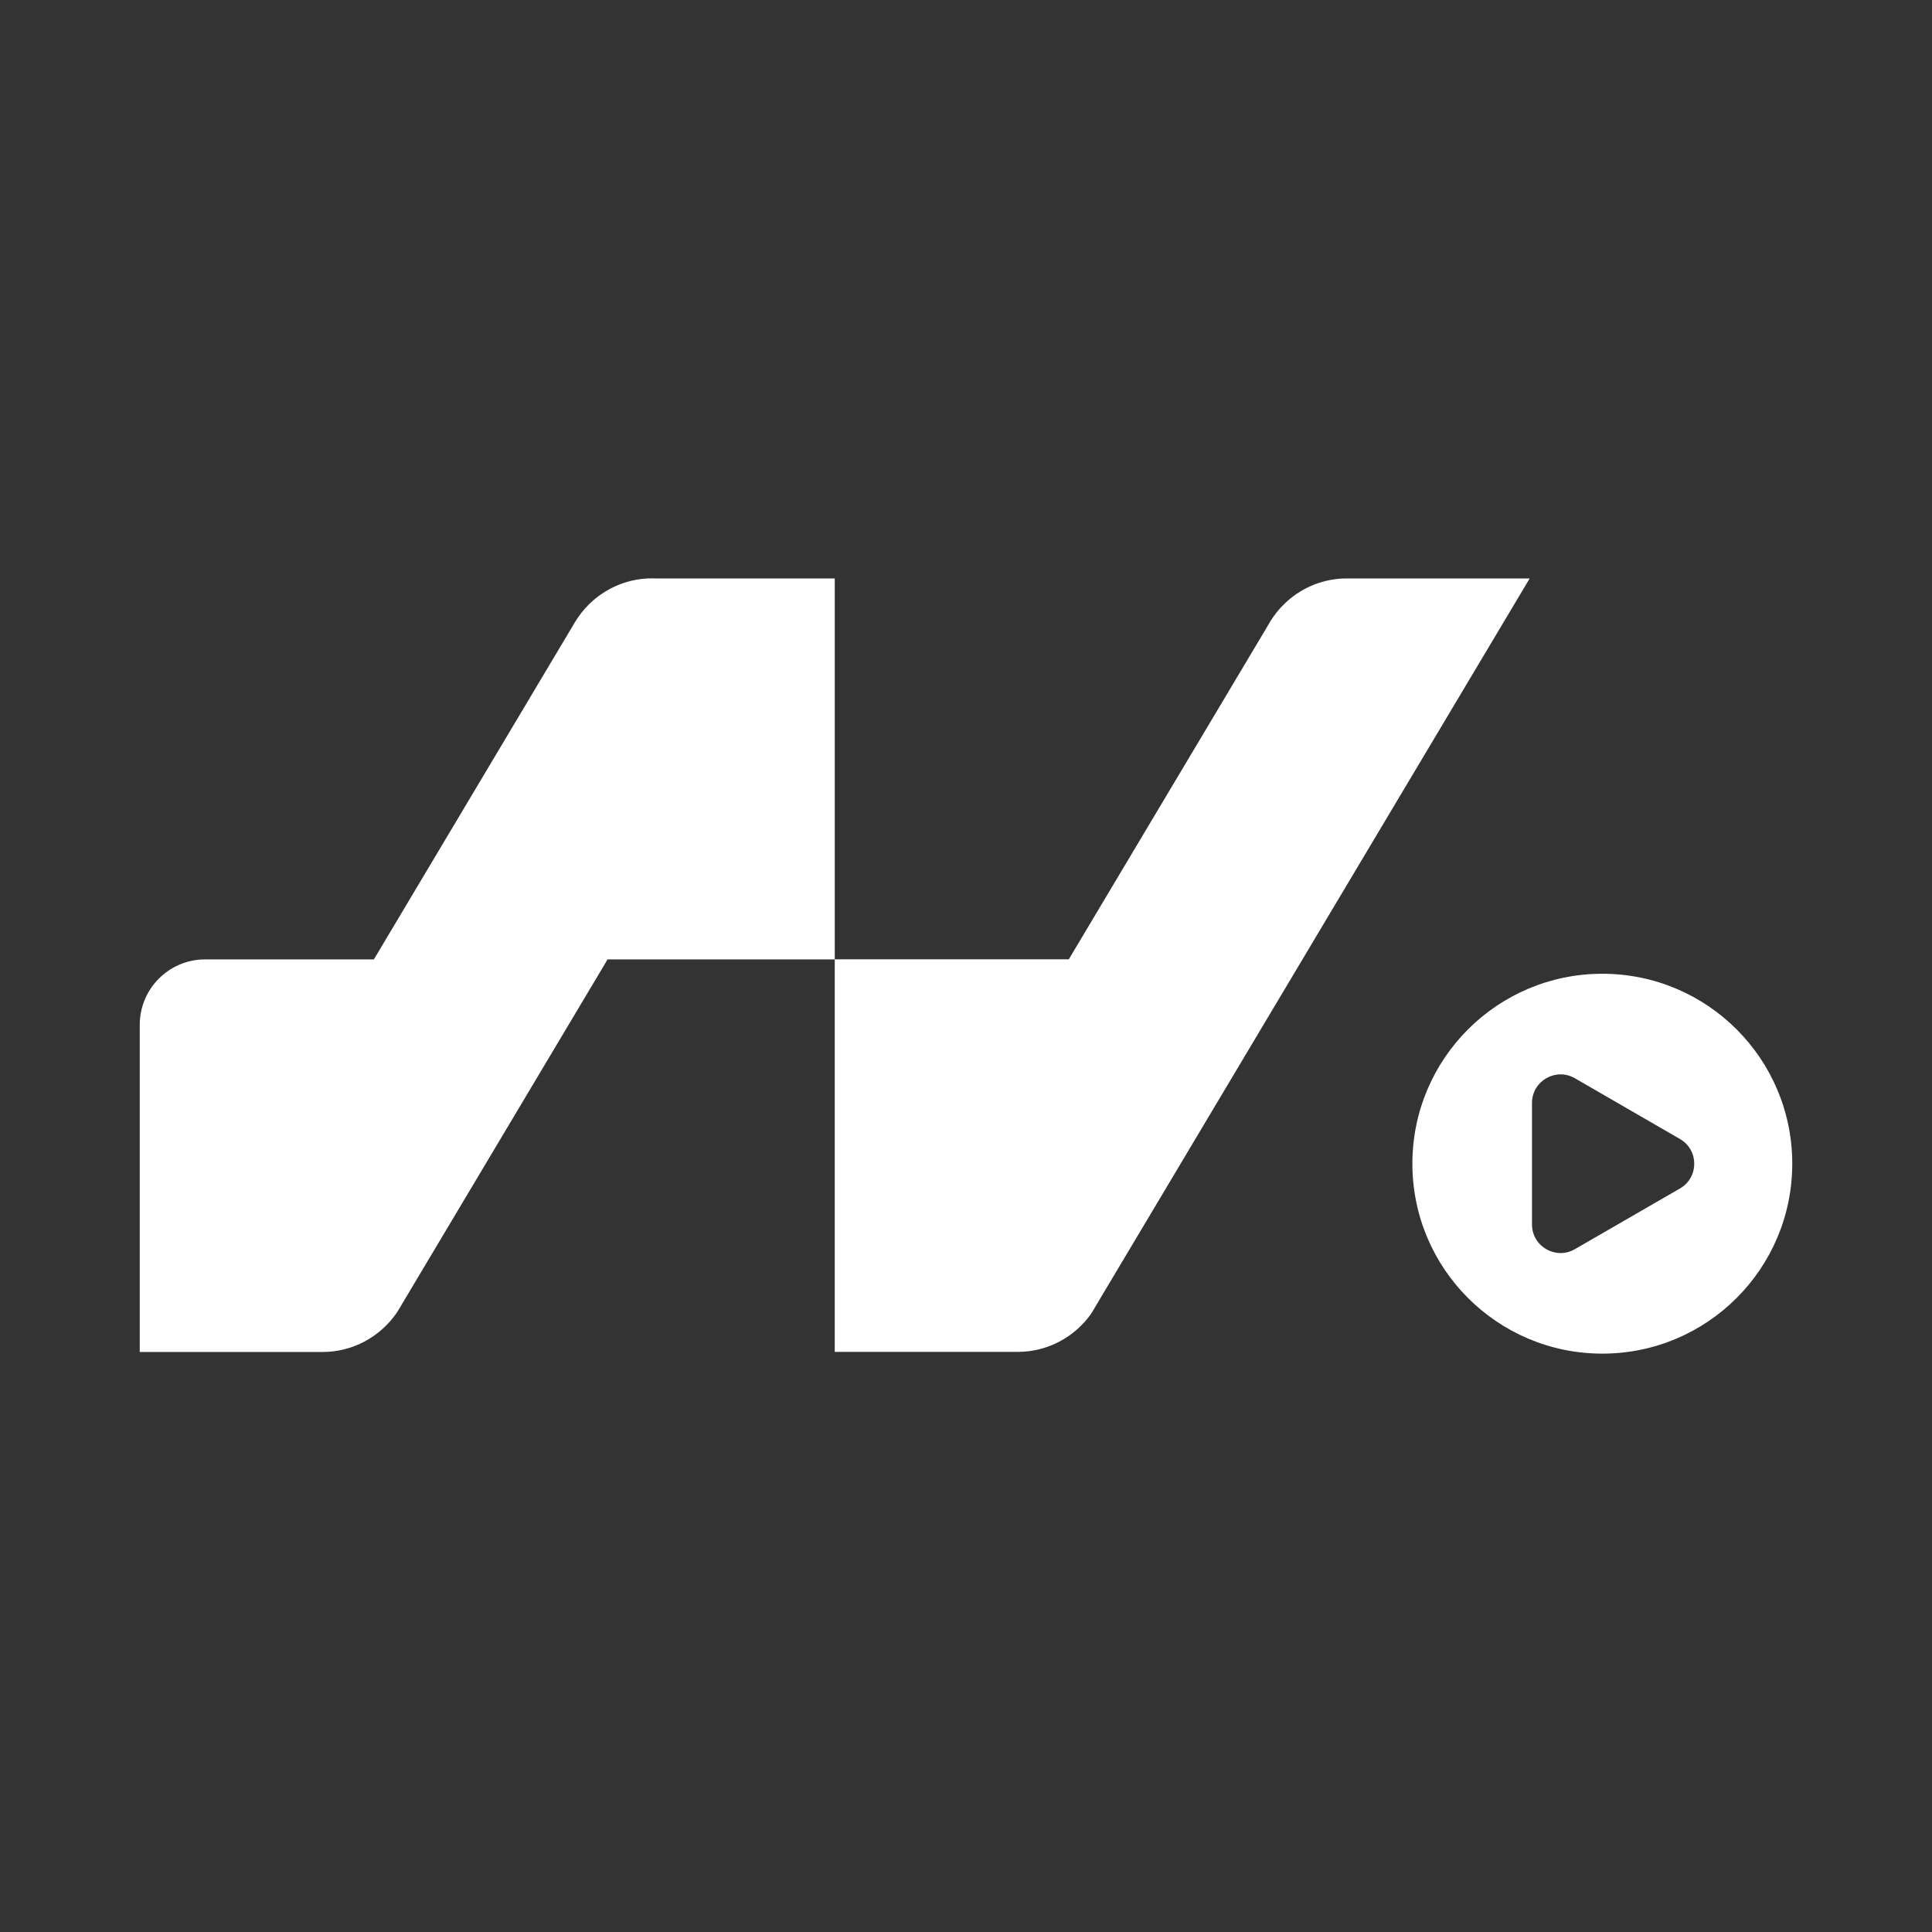
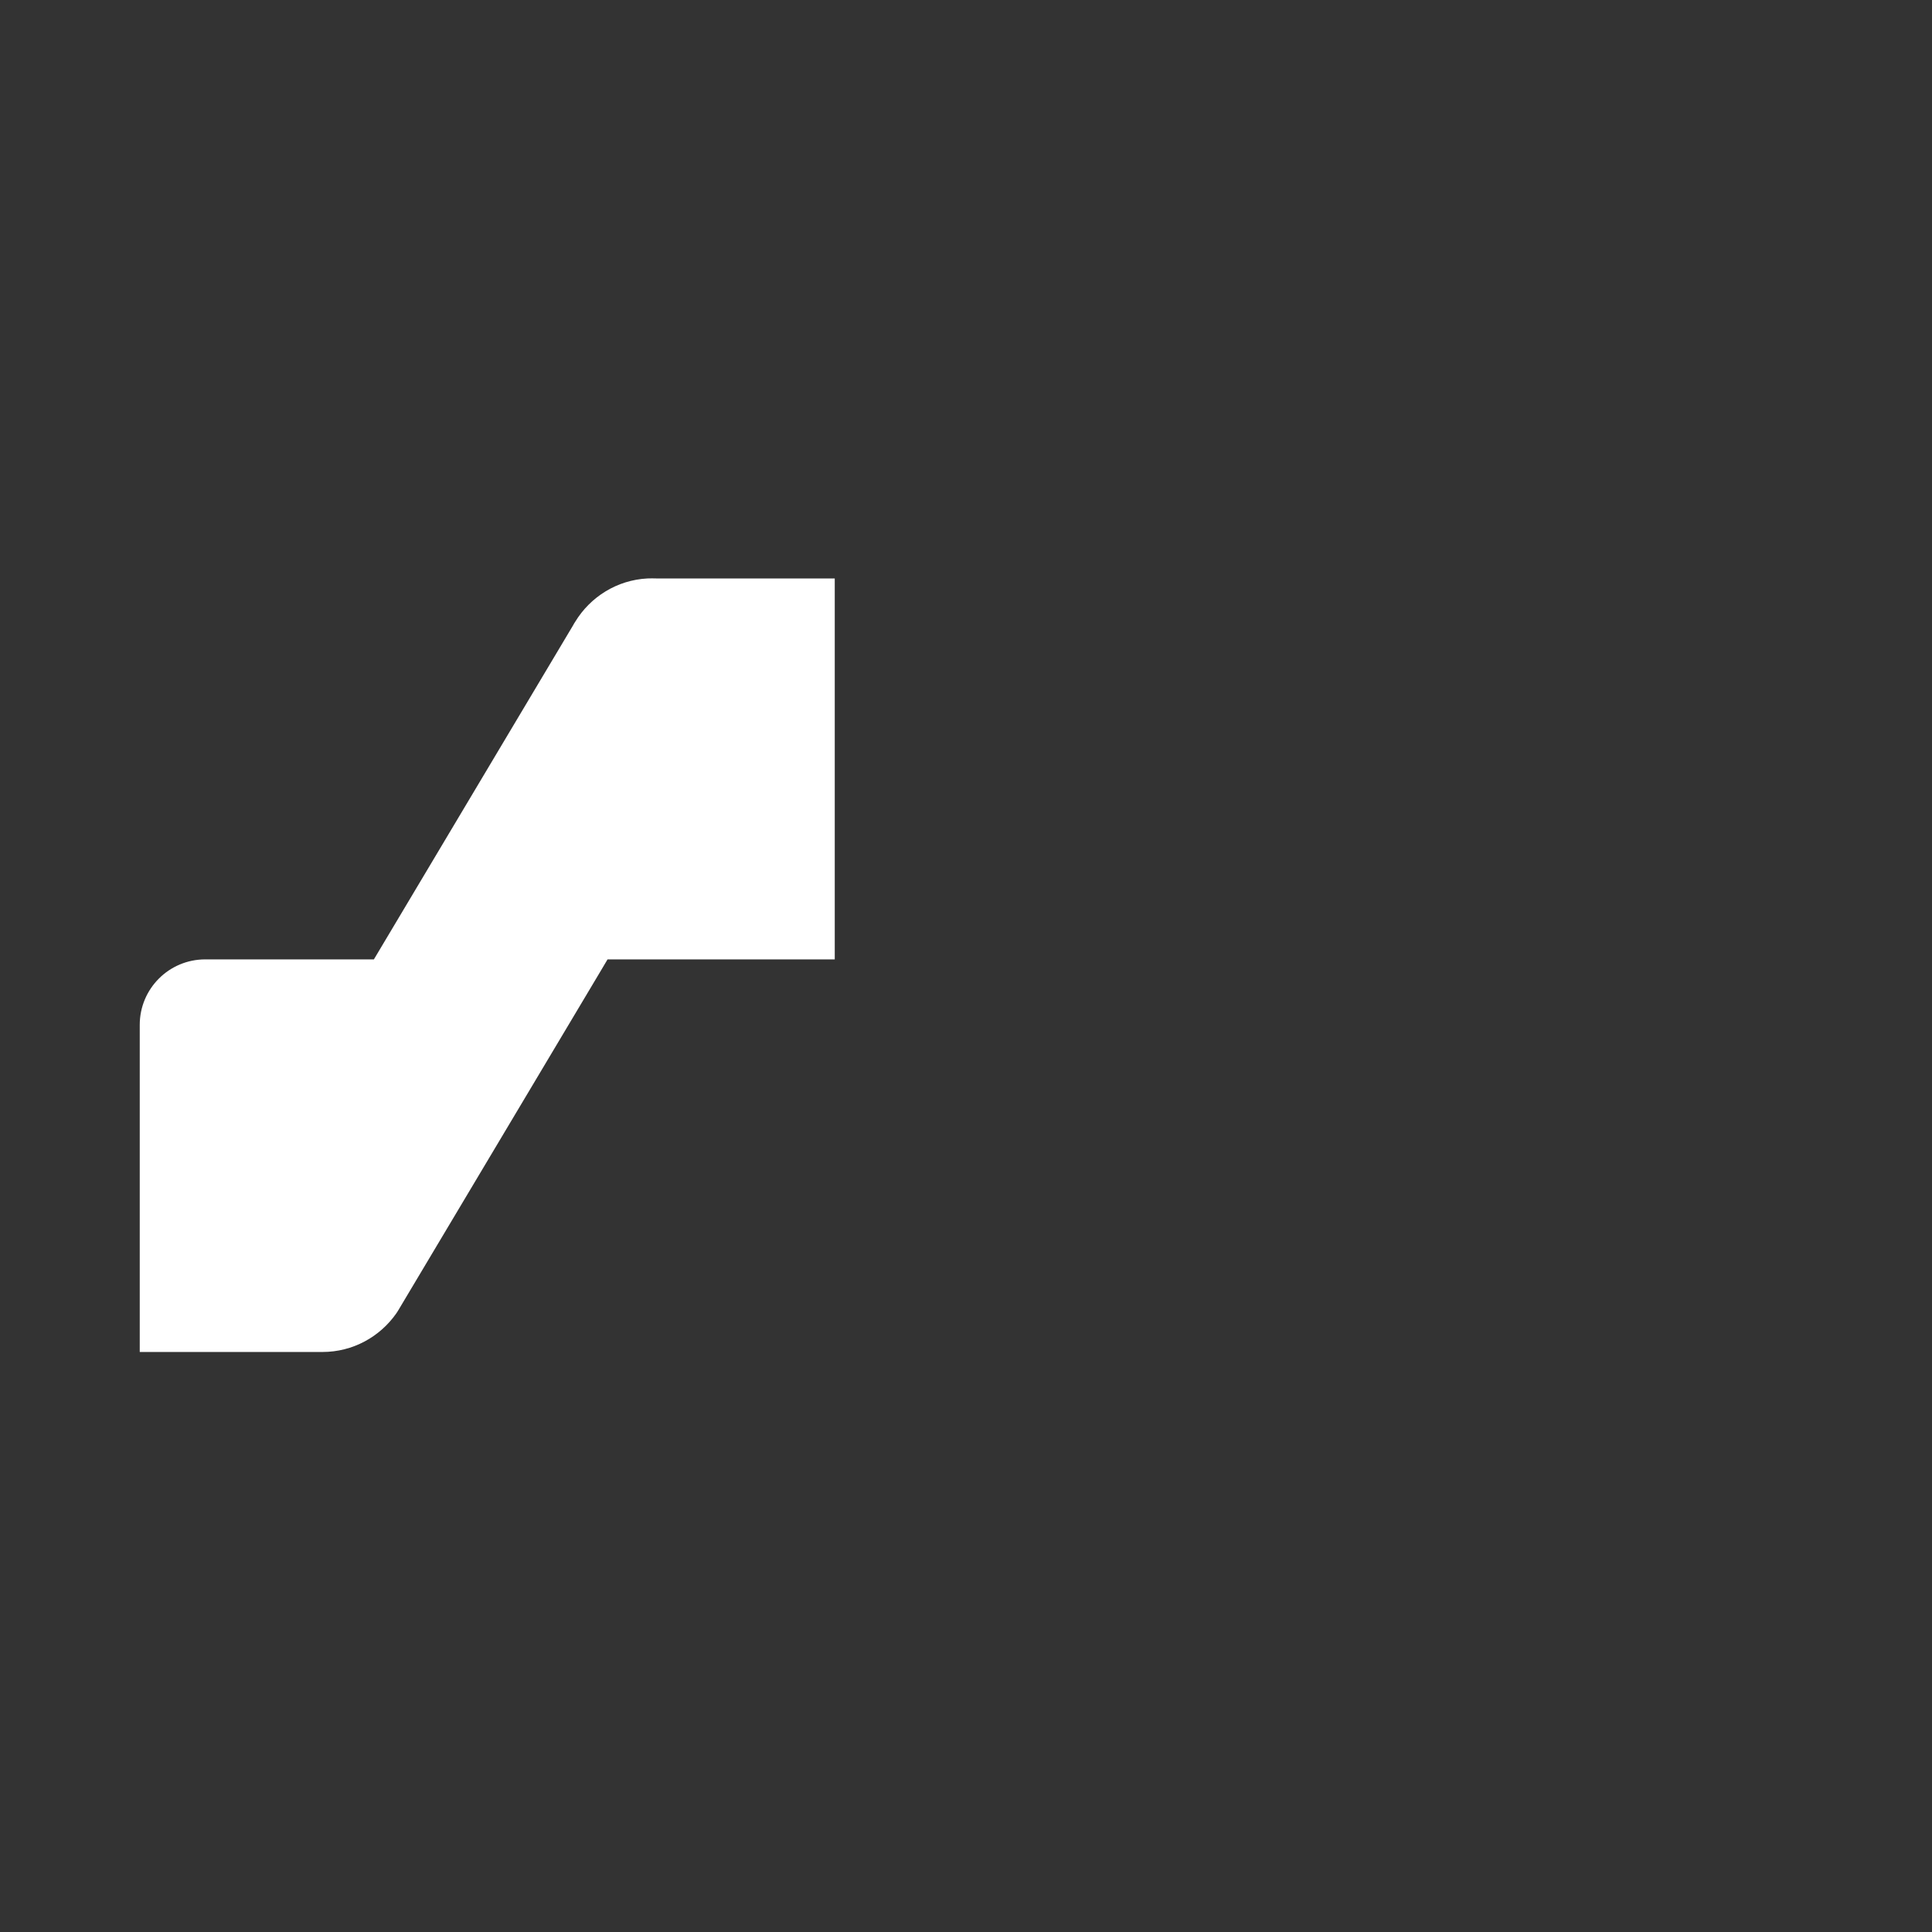
<svg xmlns="http://www.w3.org/2000/svg" width="256" height="256" viewBox="0 0 256 256" fill="none">
  <rect x="0" y="0" width="256" height="256" fill="#333333" stroke="none" />
-   <path d="M212.316 129.029C198.419 129.029 187.149 140.288 187.149 154.196C187.149 168.105 198.419 179.363 212.316 179.363C226.214 179.363 237.483 168.094 237.483 154.196C237.483 140.299 226.225 129.029 212.316 129.029ZM222.6 157.482L208.68 165.52C206.151 166.988 202.996 165.159 202.996 162.235V146.158C202.996 143.234 206.151 141.416 208.68 142.872L222.6 150.922C225.13 152.378 225.13 156.025 222.6 157.482Z" fill="white" />
  <path d="M110.609 76.648V127.124H80.503L79.594 128.657L53.354 172.65C53.299 172.748 53.244 172.847 53.178 172.945L52.806 173.57C52.708 173.745 52.598 173.898 52.489 174.062C50.331 177.129 46.761 179.144 42.731 179.144H18.517V135.798C18.517 131.001 22.404 127.124 27.19 127.124H49.542L75.925 82.879C76.023 82.693 76.122 82.529 76.232 82.365C78.225 79.101 81.74 76.856 85.792 76.648C86 76.637 86.198 76.637 86.406 76.637C86.614 76.637 86.811 76.637 87.019 76.648H110.609Z" fill="white" />
-   <path d="M202.69 76.648L145.588 172.387C145.588 172.387 145.566 172.42 145.566 172.431L144.591 174.063C142.434 177.129 138.864 179.133 134.833 179.133H110.609V127.113H141.623L167.962 82.956C167.962 82.956 167.984 82.912 167.995 82.89C168.039 82.814 168.072 82.748 168.126 82.671L168.302 82.365C168.302 82.365 168.356 82.288 168.378 82.244C168.4 82.2 168.433 82.157 168.466 82.124C168.838 81.532 169.265 80.985 169.736 80.47C169.901 80.306 170.065 80.141 170.229 79.977C172.222 78.05 174.894 76.812 177.862 76.659C178.07 76.648 178.268 76.648 178.476 76.648H202.69Z" fill="white" />
</svg>